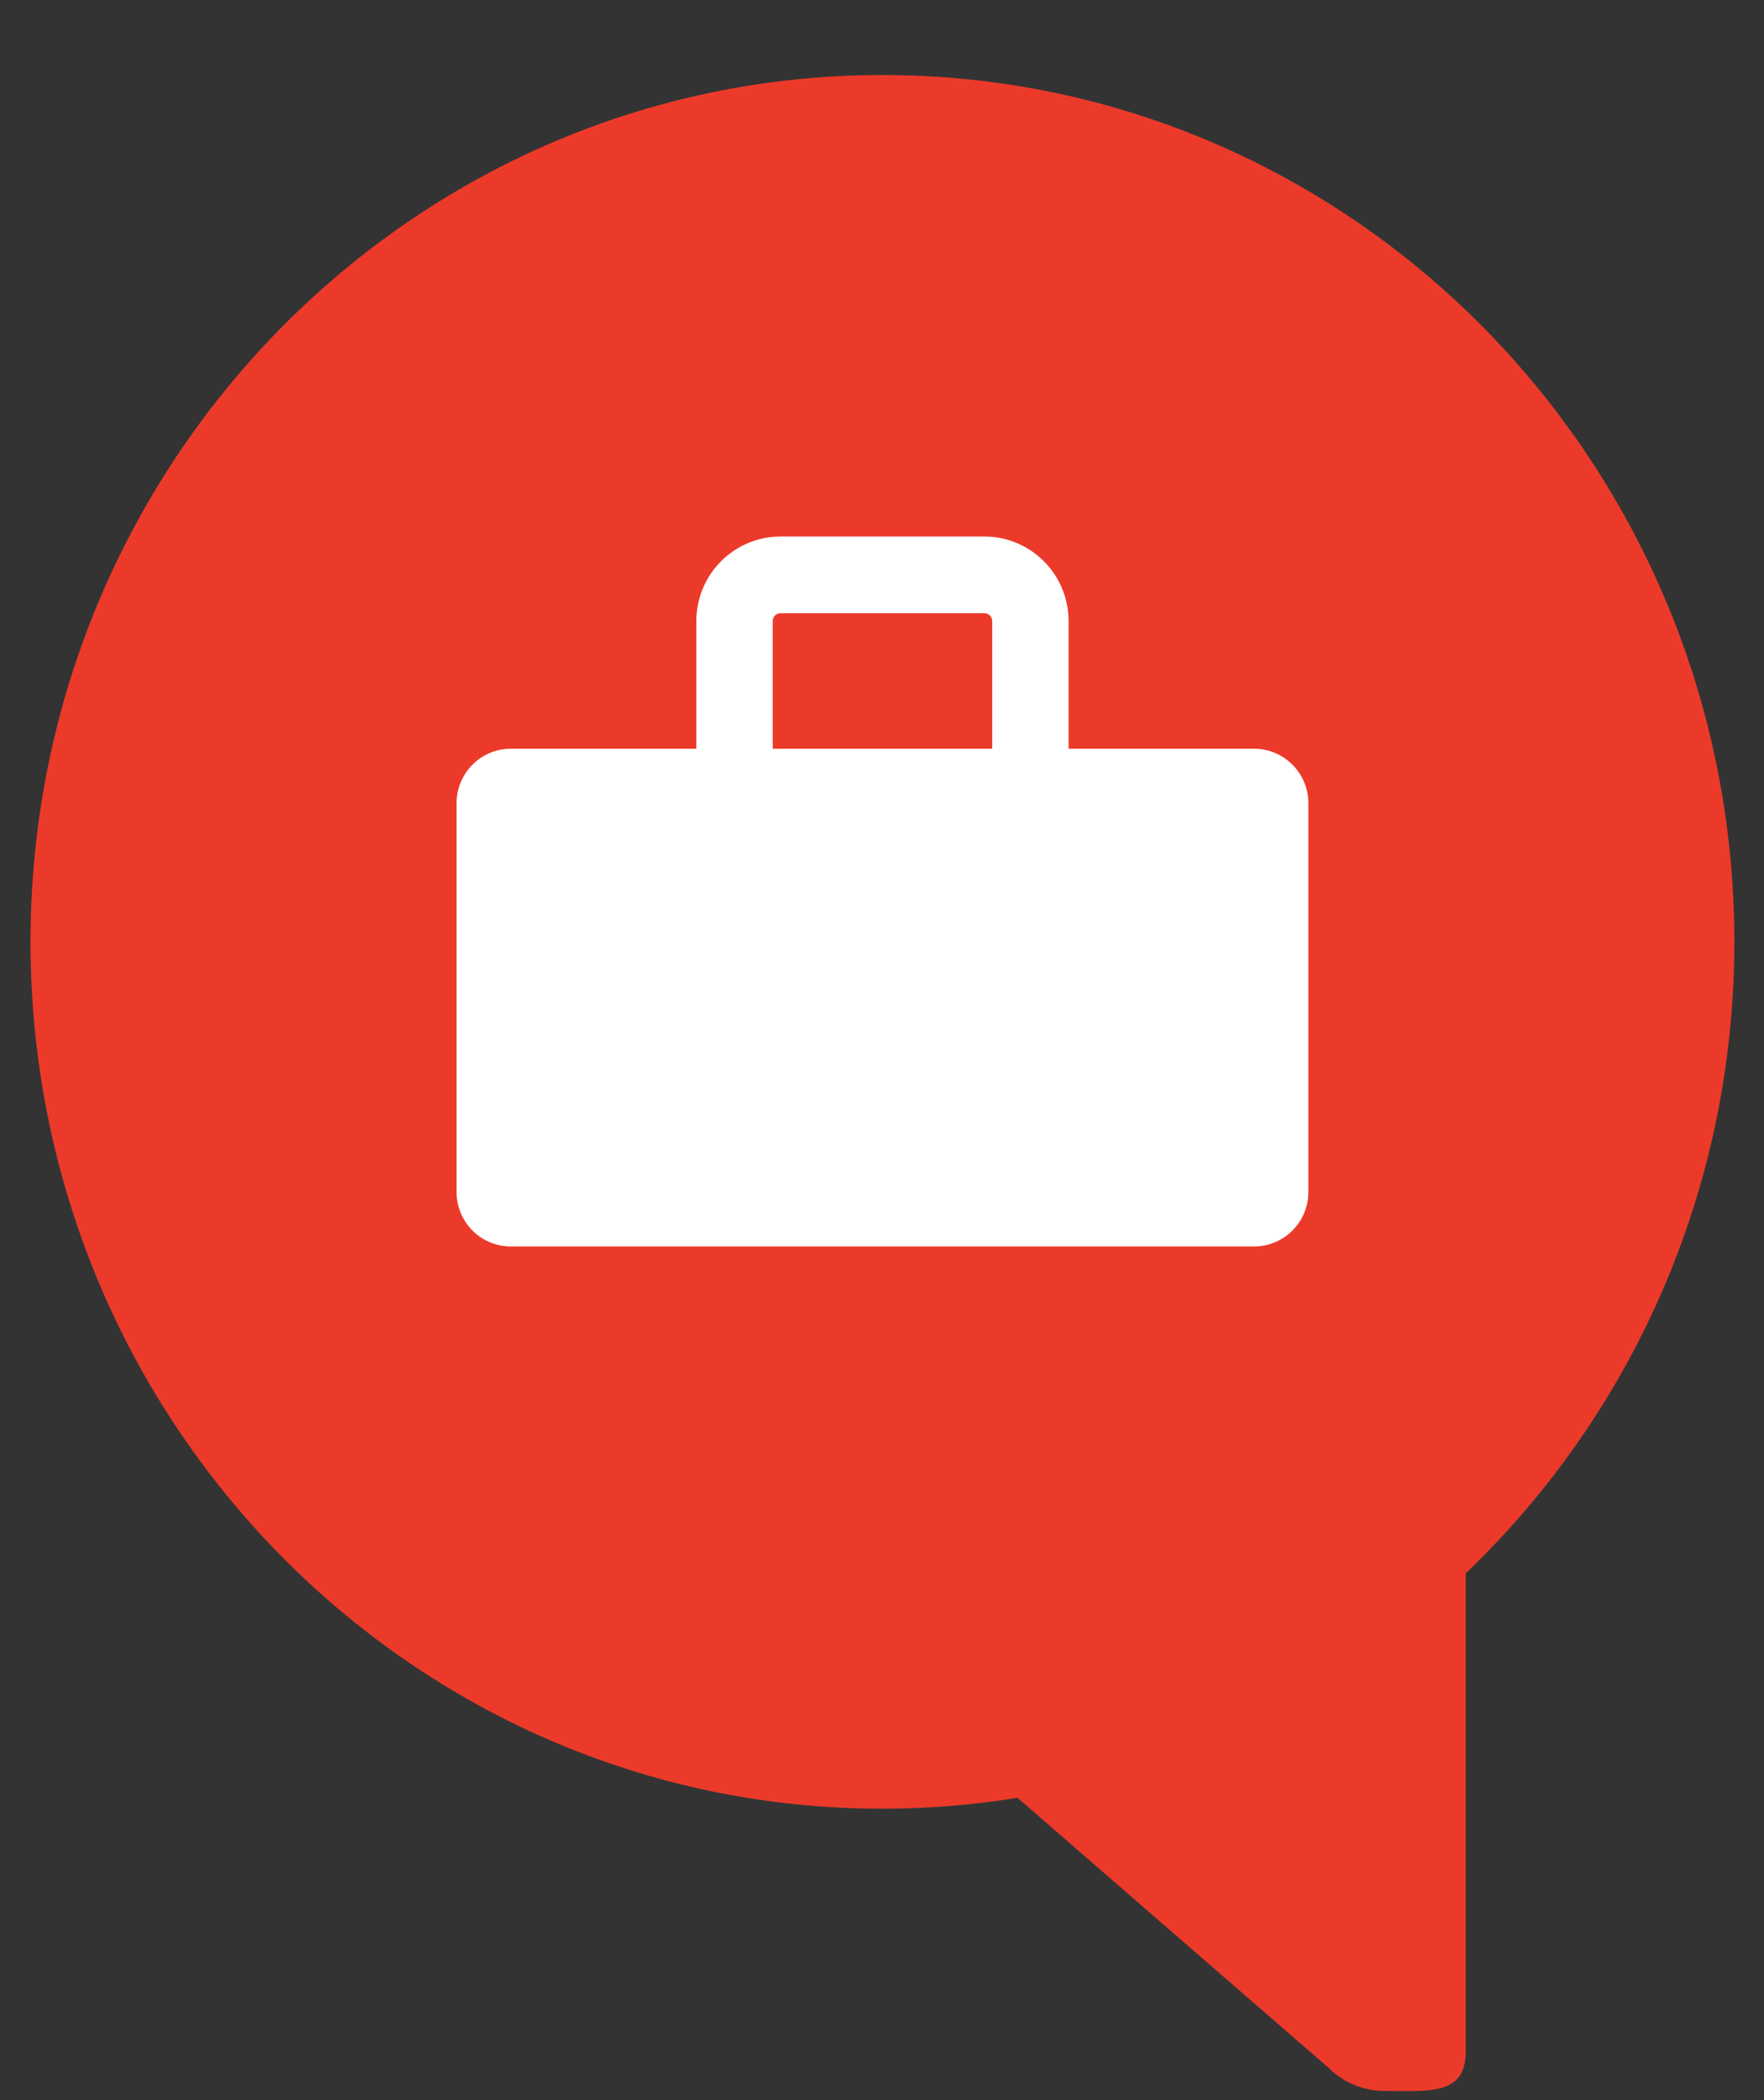
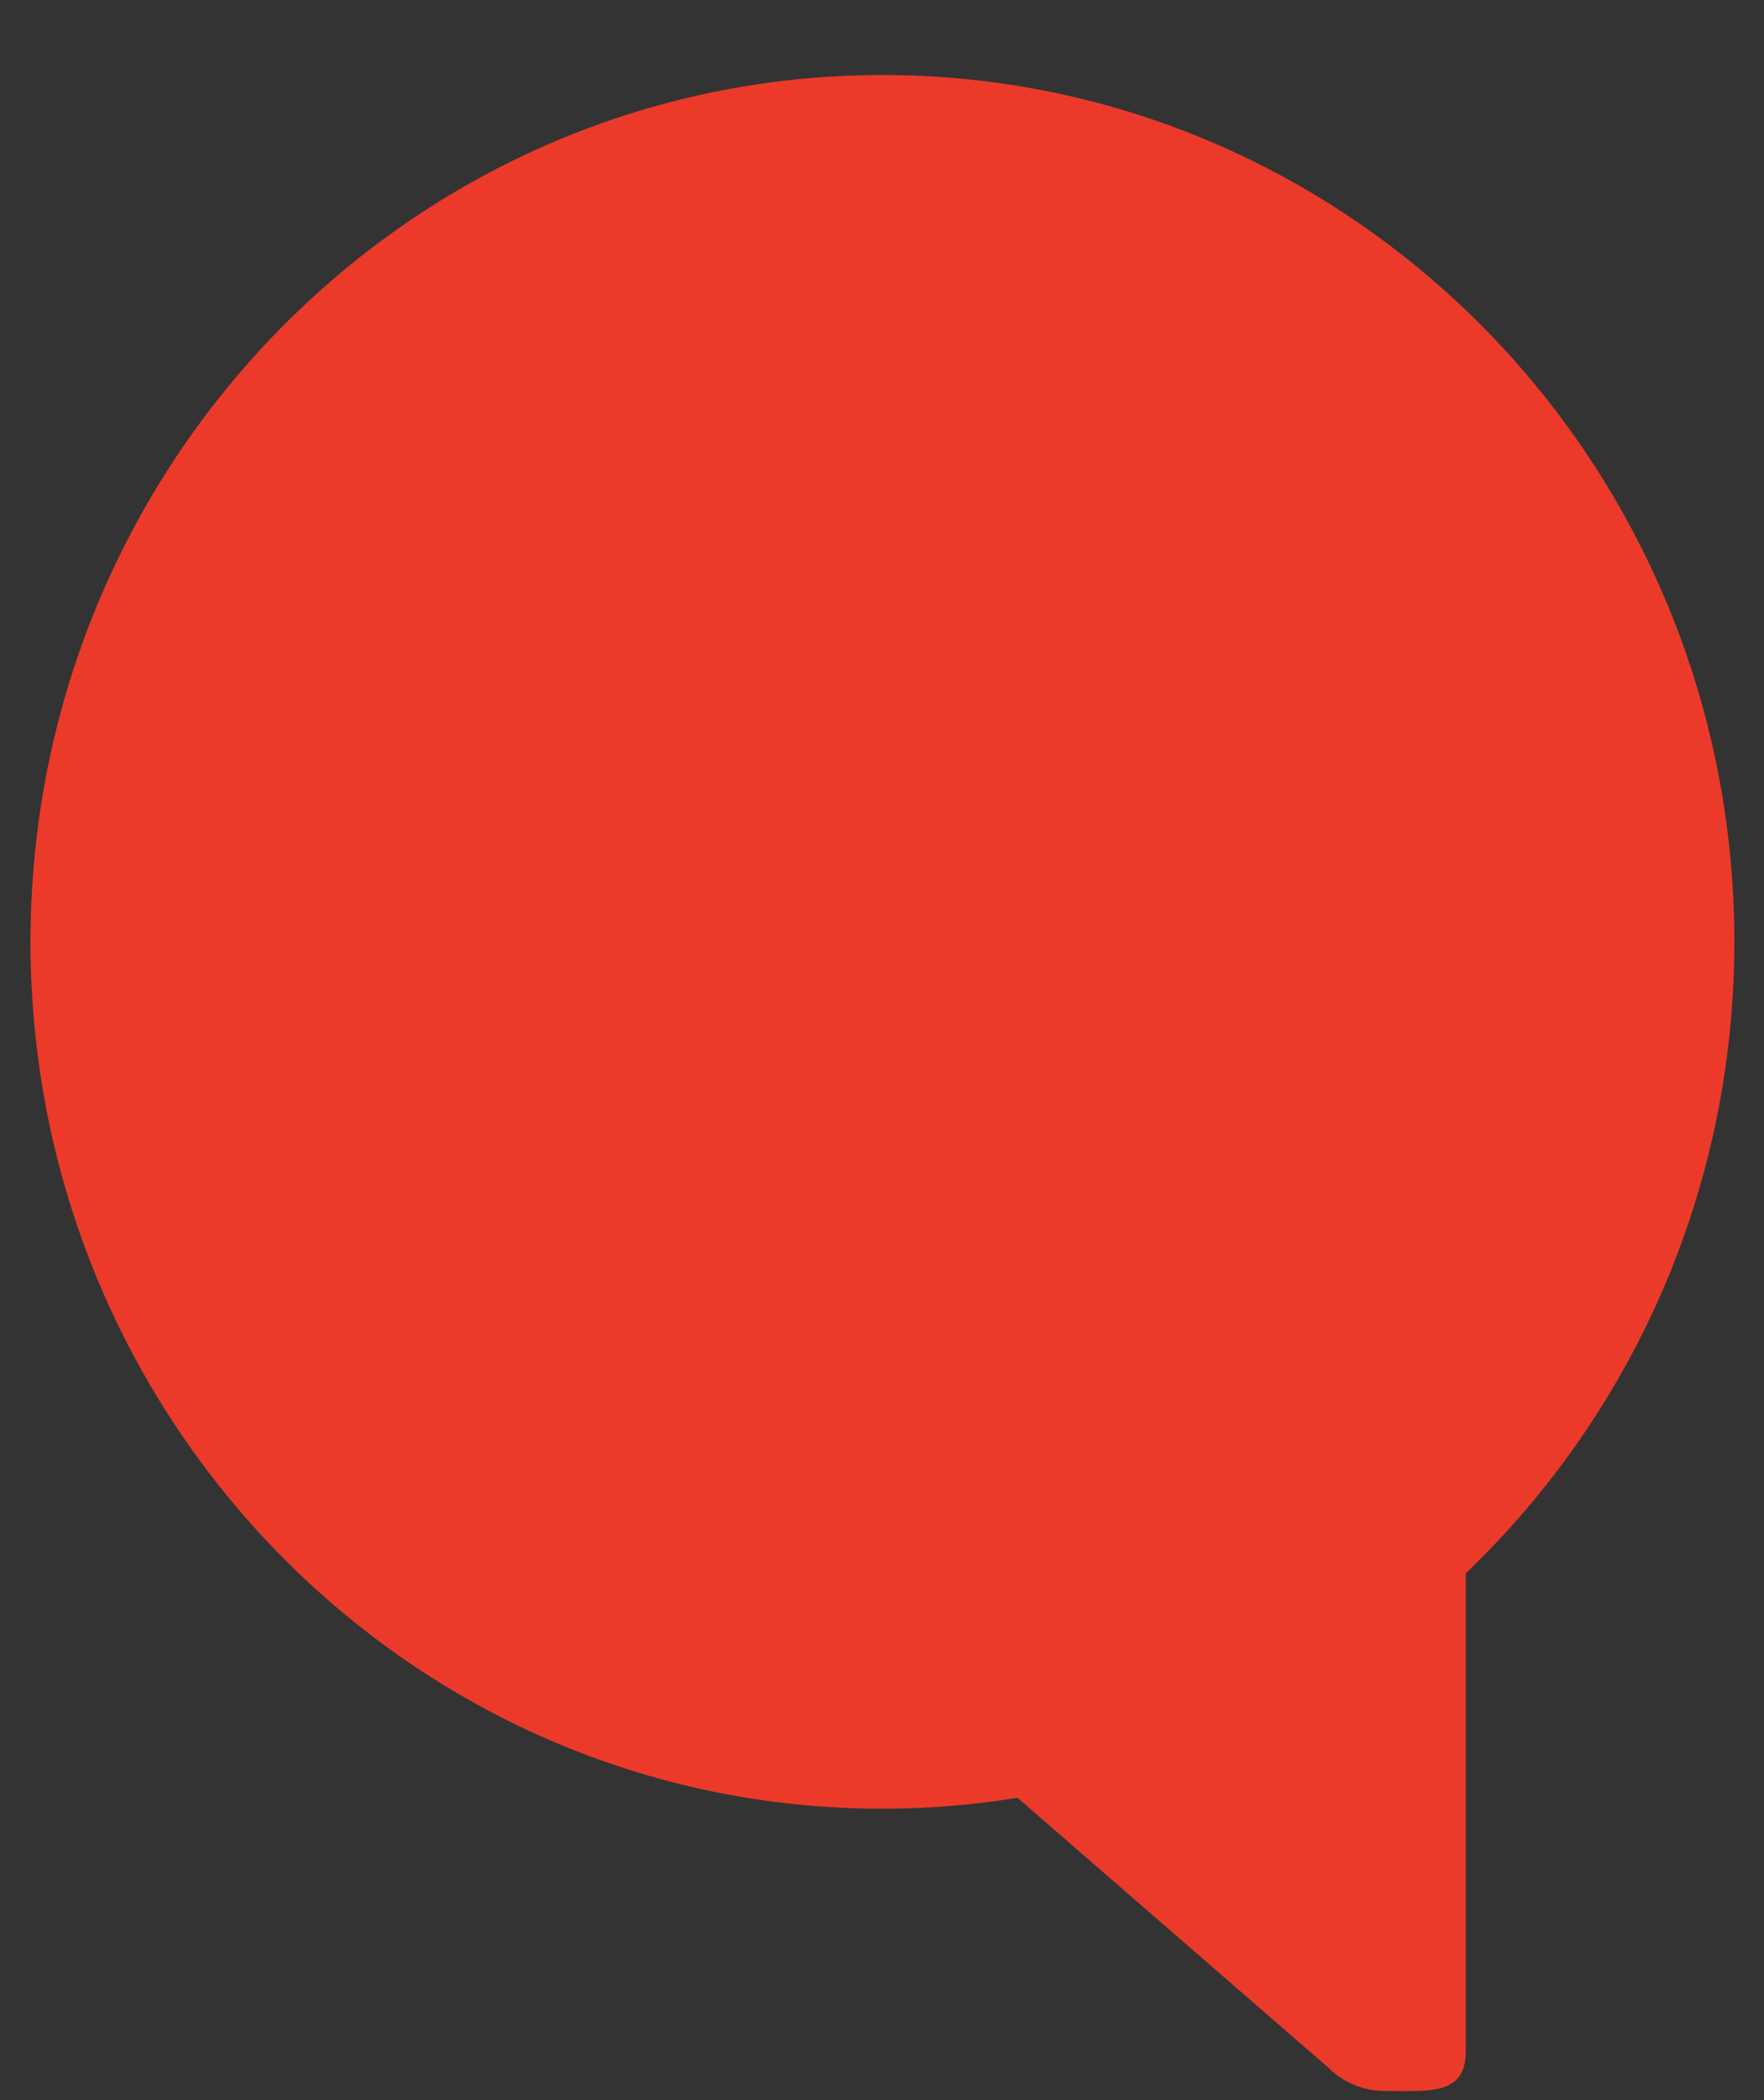
<svg xmlns="http://www.w3.org/2000/svg" width="21" height="25" viewBox="0 0 21 25" fill="none">
  <rect x="0" y="0" width="21" height="25" fill="#333333" stroke="none" />
  <g id="Sygnet">
    <path id="Vector" d="M20.647 11.212C20.647 5.513 16.106 0.893 10.505 0.893C4.904 0.893 0.363 5.513 0.363 11.212C0.363 16.911 4.904 21.531 10.505 21.531C11.052 21.531 11.589 21.486 12.113 21.401L15.806 24.607C15.987 24.789 16.231 24.891 16.485 24.891C17.027 24.891 17.463 24.947 17.449 24.396V18.729C19.416 16.847 20.647 14.176 20.647 11.212Z" fill="#EC3A2A" />
-     <path id="Vector_2" d="M14.929 8.913H12.721V7.392C12.721 6.838 12.272 6.387 11.72 6.387H9.291C8.739 6.387 8.29 6.838 8.29 7.392V8.913H6.081C5.724 8.913 5.435 9.204 5.435 9.563V14.188C5.435 14.547 5.724 14.838 6.081 14.838H14.929C15.287 14.838 15.576 14.547 15.576 14.188V9.563C15.576 9.204 15.287 8.913 14.929 8.913ZM9.199 7.392C9.199 7.341 9.24 7.3 9.291 7.3H11.72C11.771 7.3 11.812 7.341 11.812 7.392V8.913H9.199V7.392Z" fill="white" />
  </g>
</svg>